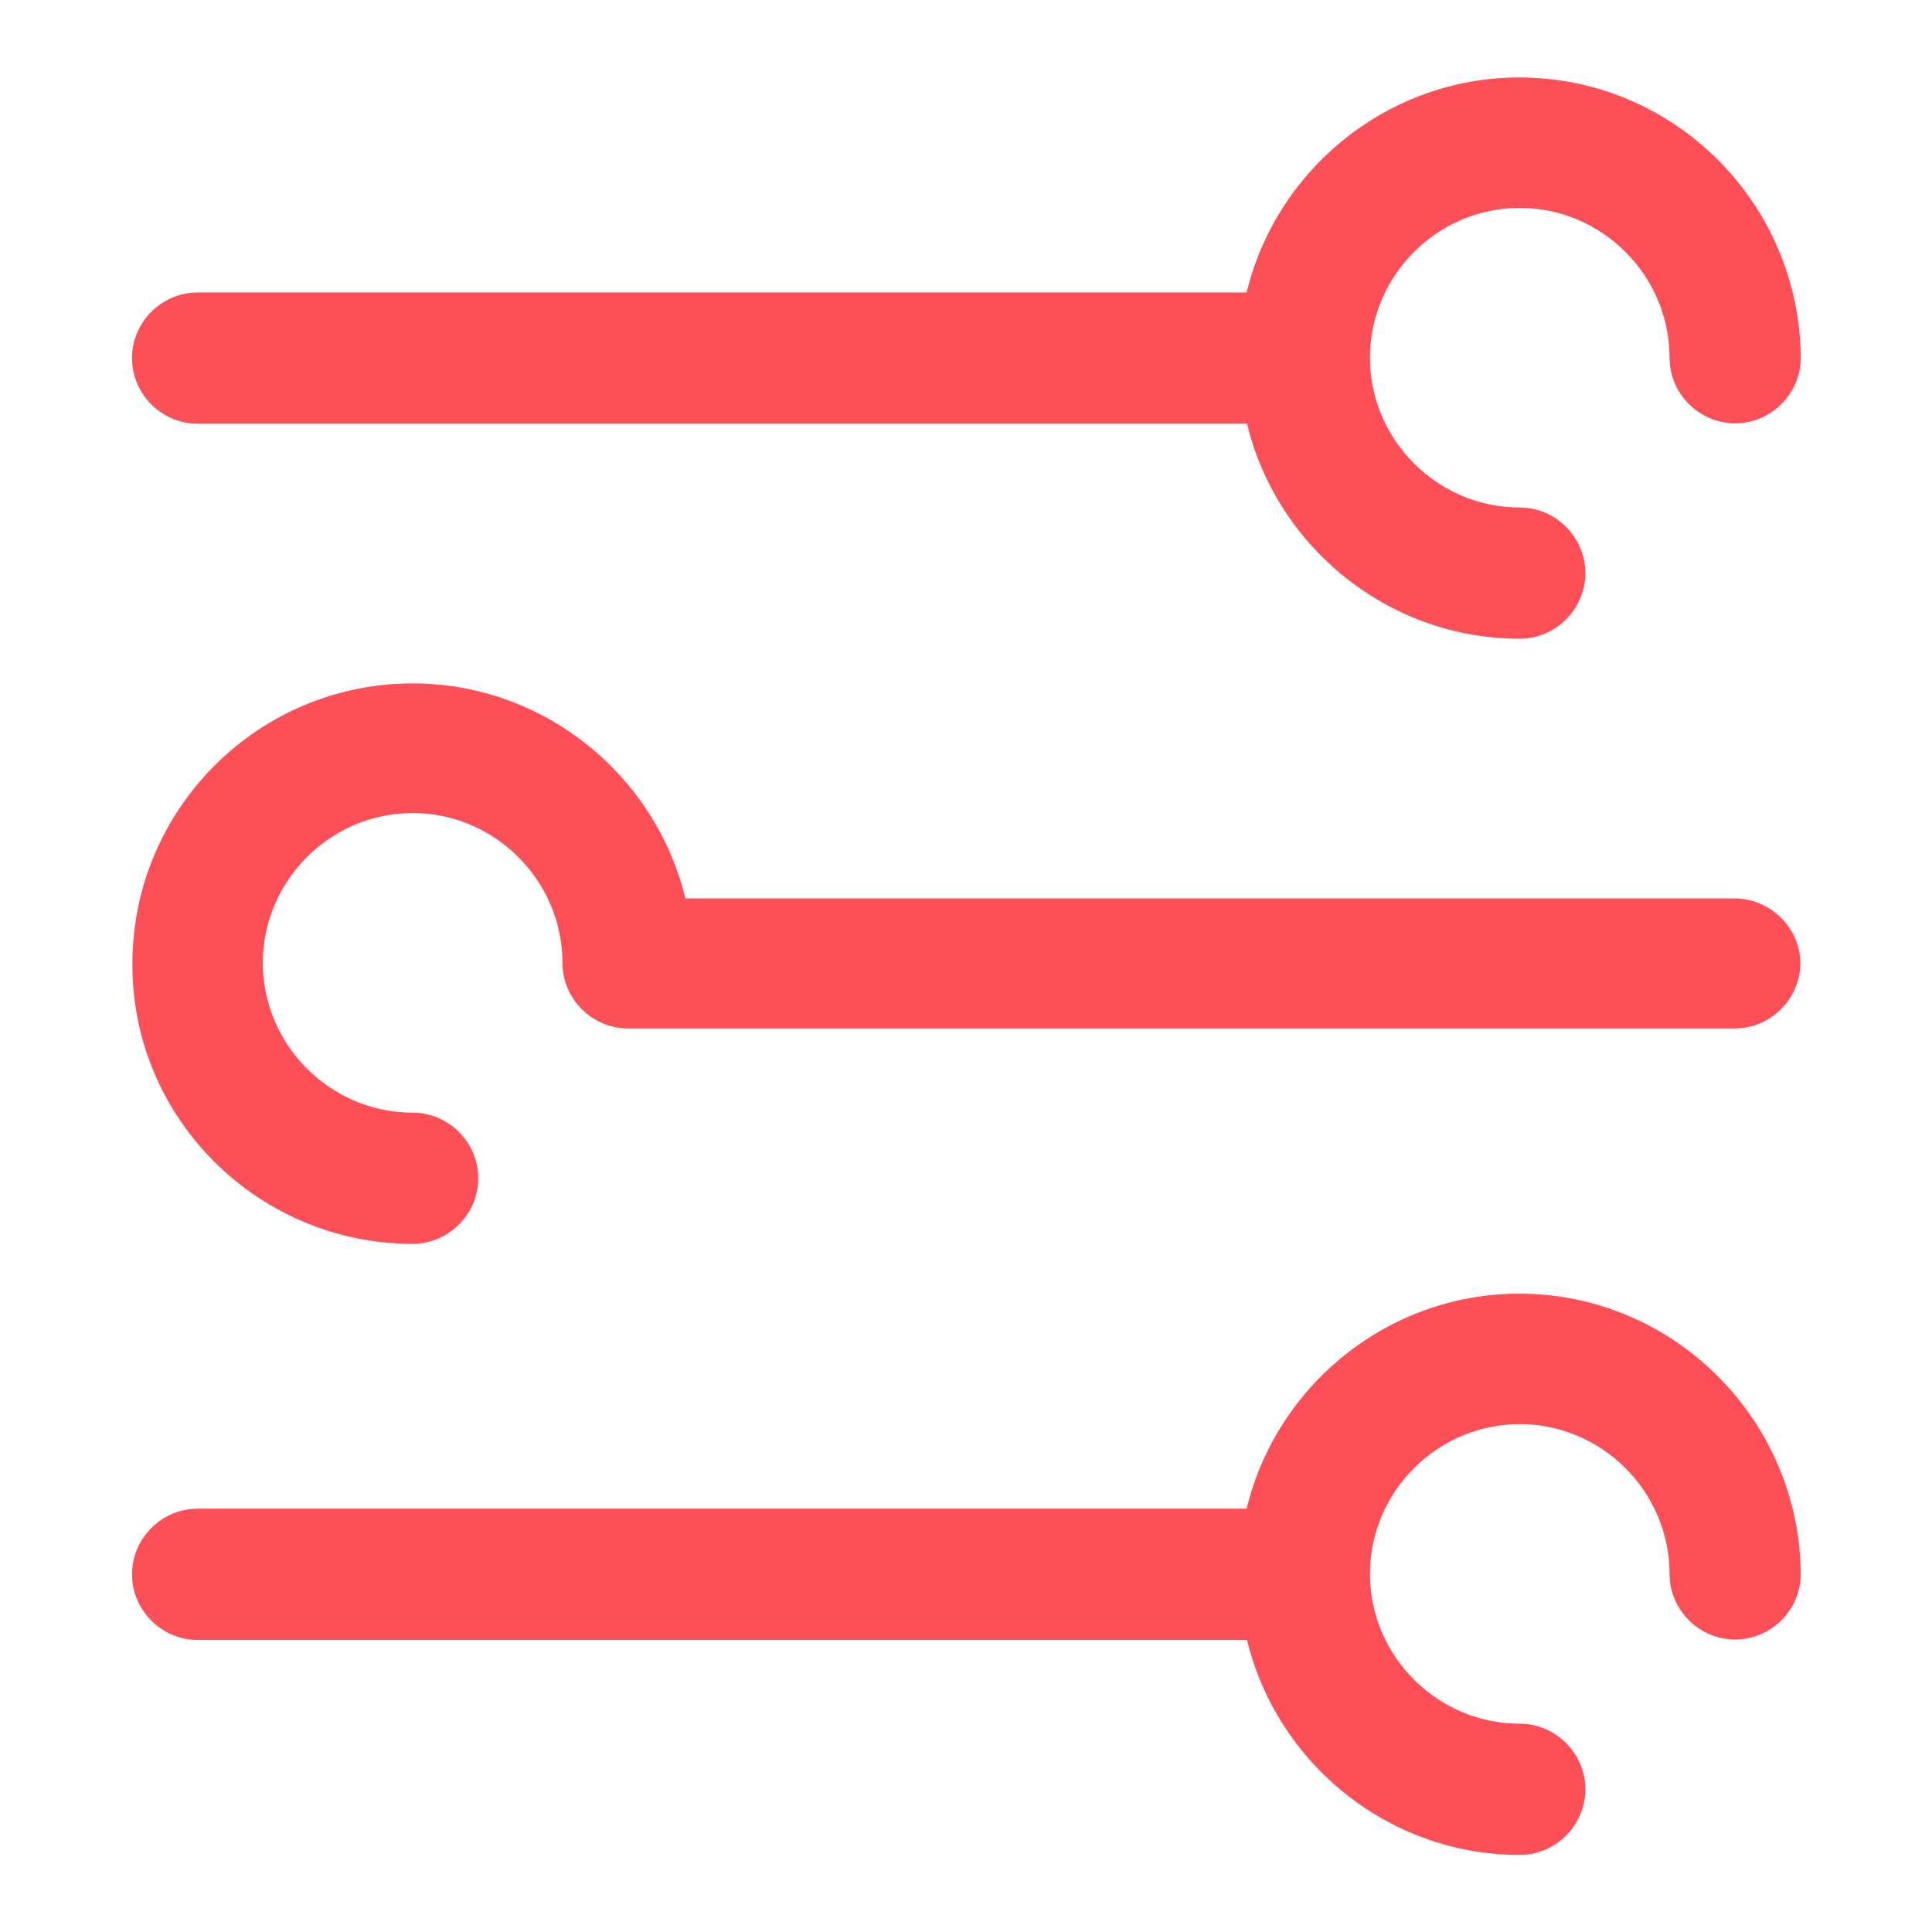
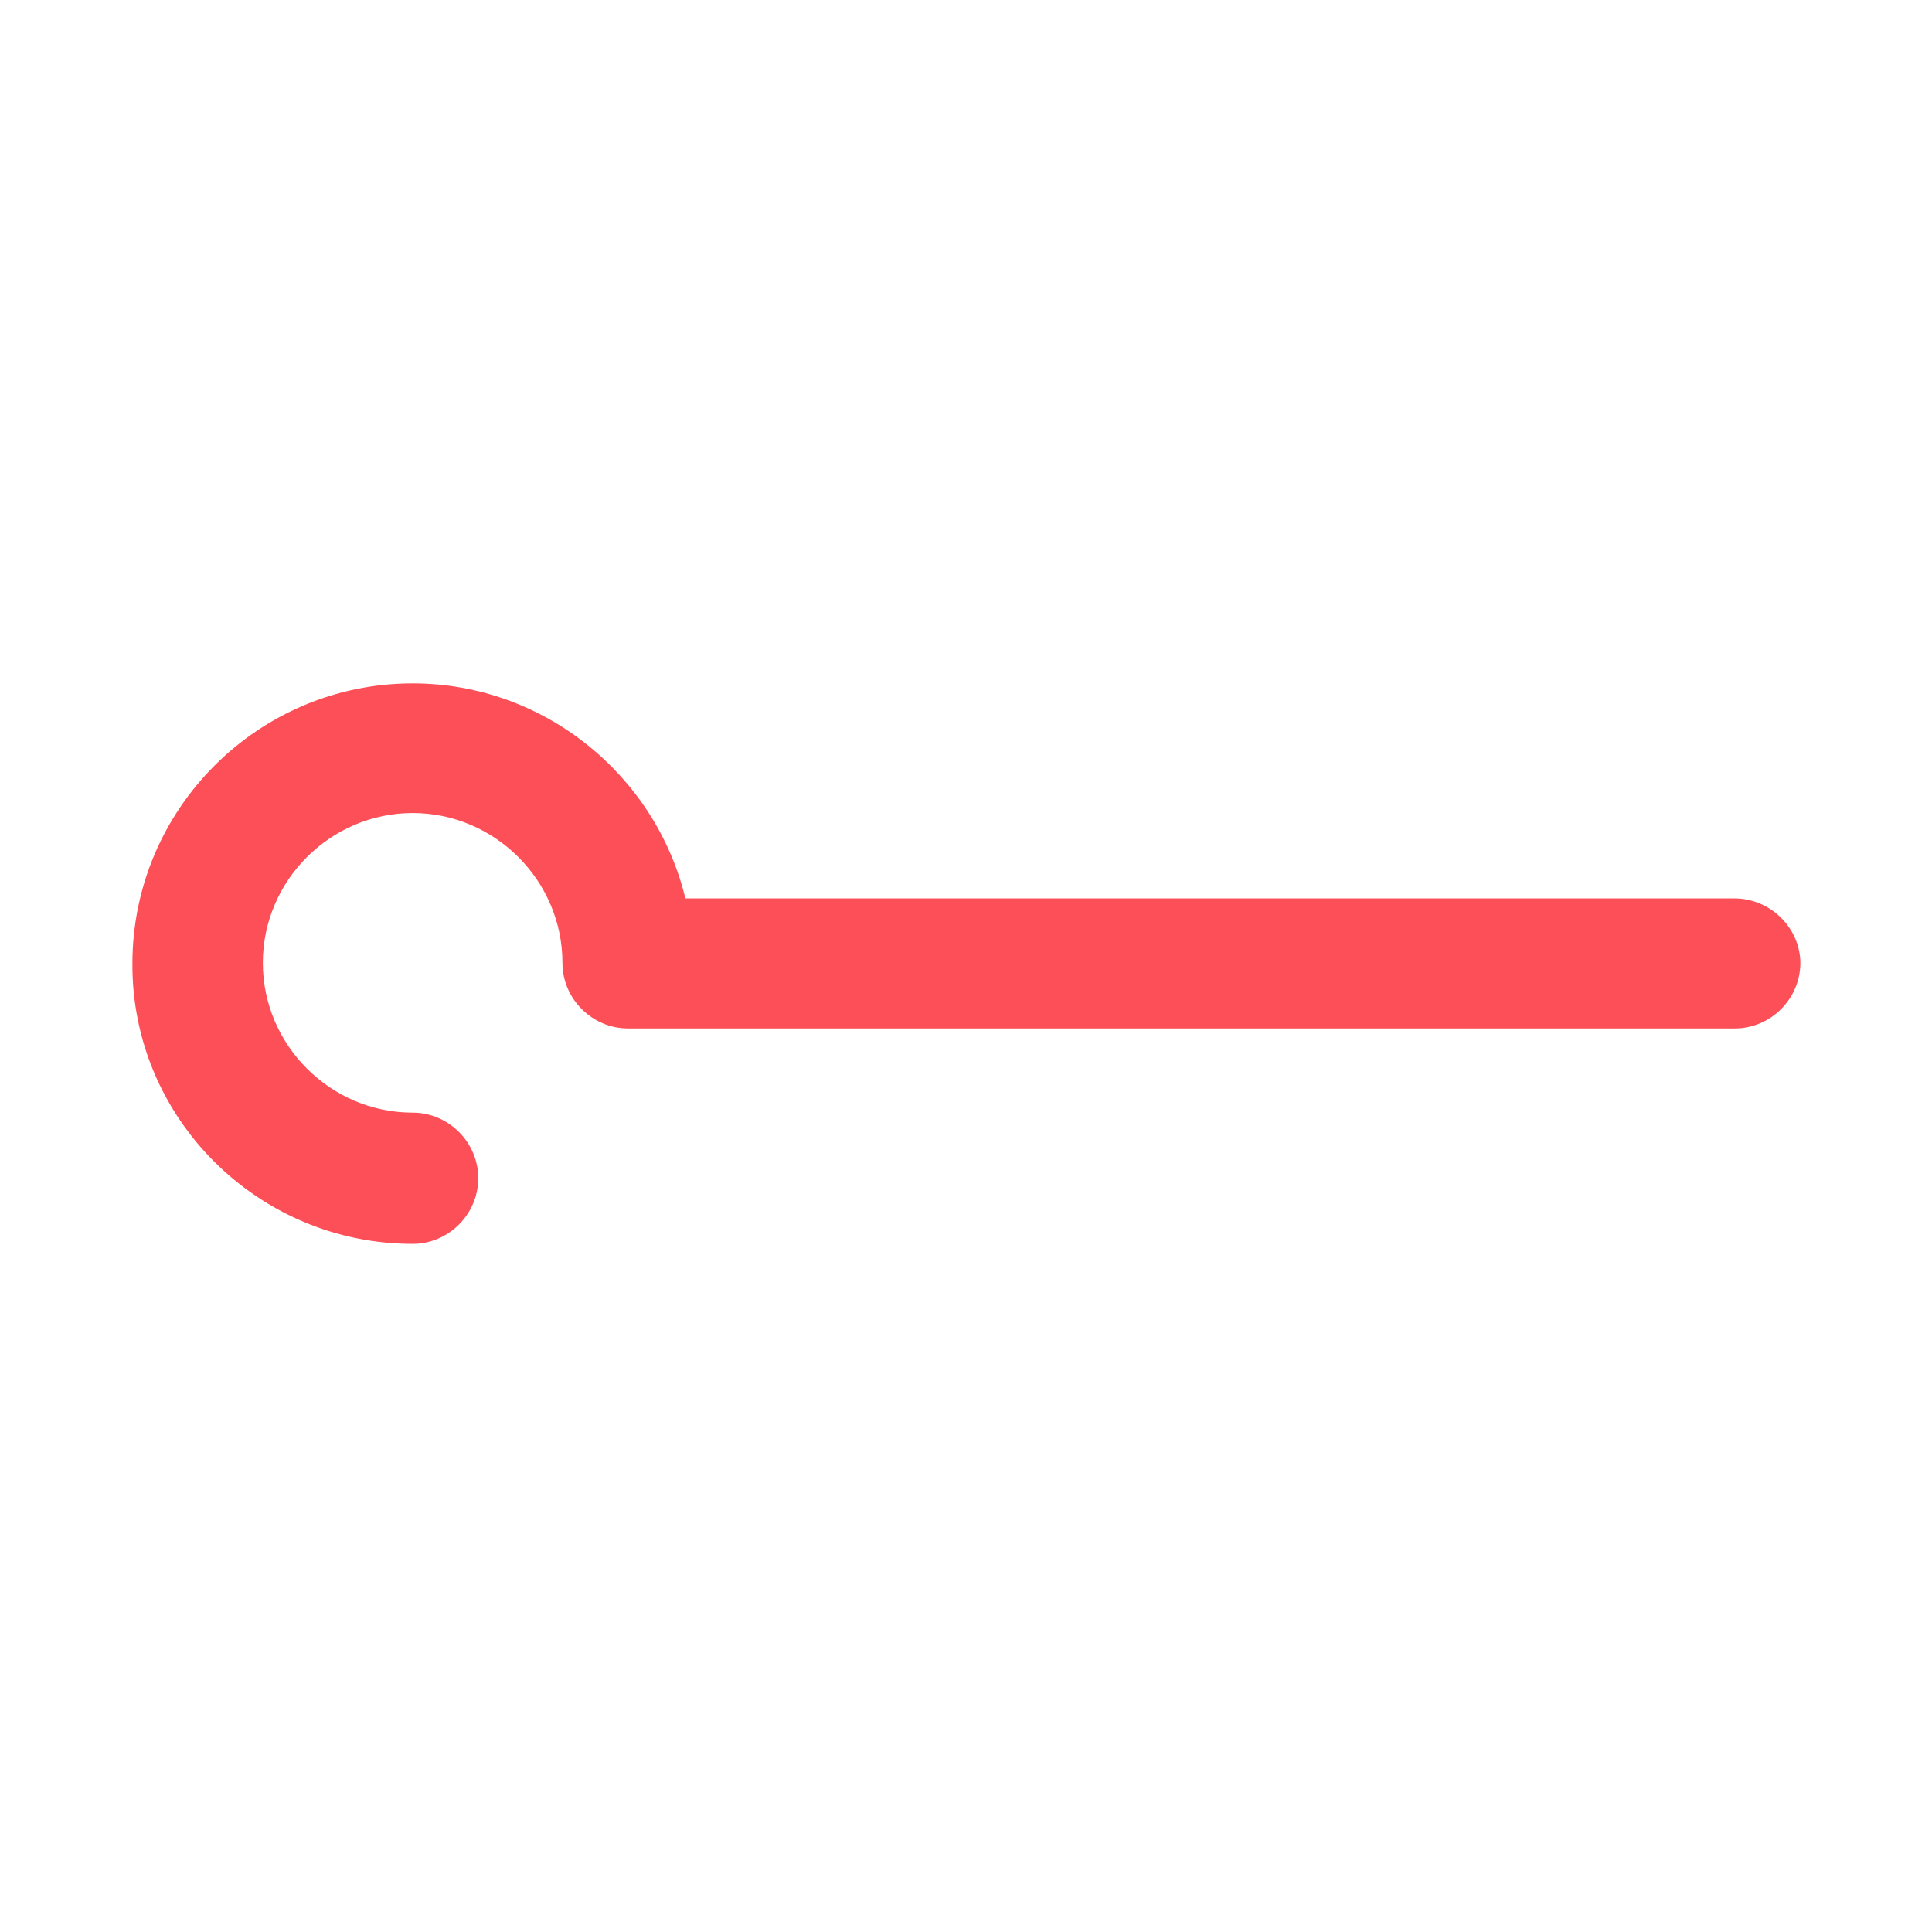
<svg xmlns="http://www.w3.org/2000/svg" version="1.1" id="Layer_1" x="0px" y="0px" viewBox="0 0 488.8 488.8" style="enable-background:new 0 0 488.8 488.8;" xml:space="preserve">
  <style type="text/css">
	.st0{fill:#FD4F57;}
</style>
  <g>
    <g>
      <g>
-         <path class="st0" d="M384.4,19.6c-33.3,0-61.5,23.3-69,54.4H50c-9.1,0-16.6,7.5-16.6,16.6s7.5,16.6,16.6,16.6h265.5     c7.5,31.1,35.7,54.4,69,54.4c9.1,0,16.6-7.5,16.6-16.6c0-9.1-7.5-16.6-16.6-16.6c-20.8,0-37.9-17.1-37.9-37.9     s17.1-37.9,37.9-37.9c20.8,0,37.9,17.1,37.9,37.9c0,9.1,7.5,16.6,16.6,16.6c9.1,0,16.6-7.5,16.6-16.6     C455.3,51.3,423.5,19.6,384.4,19.6z" />
-       </g>
+         </g>
    </g>
    <g>
      <g>
        <path class="st0" d="M438.8,227.3H173.4c-7.5-31.1-35.7-54.4-69-54.4c-39.1,0-70.9,31.8-70.9,70.9c-0.2,39.1,31.8,70.9,70.9,70.9     c9.1,0,16.6-7.5,16.6-16.6c0-9.1-7.5-16.6-16.6-16.6c-20.8,0-37.9-17.1-37.9-37.9s17.1-37.9,37.9-37.9s37.9,17.1,37.9,37.9     c0,9.1,7.5,16.6,16.6,16.6h280c9.1,0,16.6-7.5,16.6-16.6C455.4,234.7,447.9,227.3,438.8,227.3z" />
      </g>
    </g>
    <g>
      <g>
-         <path class="st0" d="M384.4,327.3c-33.3,0-61.5,23.3-69,54.4H50c-9.1,0-16.6,7.5-16.6,16.6s7.5,16.6,16.6,16.6h265.5     c7.5,31.1,35.7,54.4,69,54.4c9.1,0,16.6-7.5,16.6-16.6s-7.5-16.6-16.6-16.6c-20.8,0-37.9-17.1-37.9-37.9s17.1-37.9,37.9-37.9     c20.8,0,37.9,17.1,37.9,37.9c0,9.1,7.5,16.6,16.6,16.6c9.1,0,16.6-7.5,16.6-16.6C455.3,359.2,423.5,327.3,384.4,327.3z" />
-       </g>
+         </g>
    </g>
  </g>
</svg>